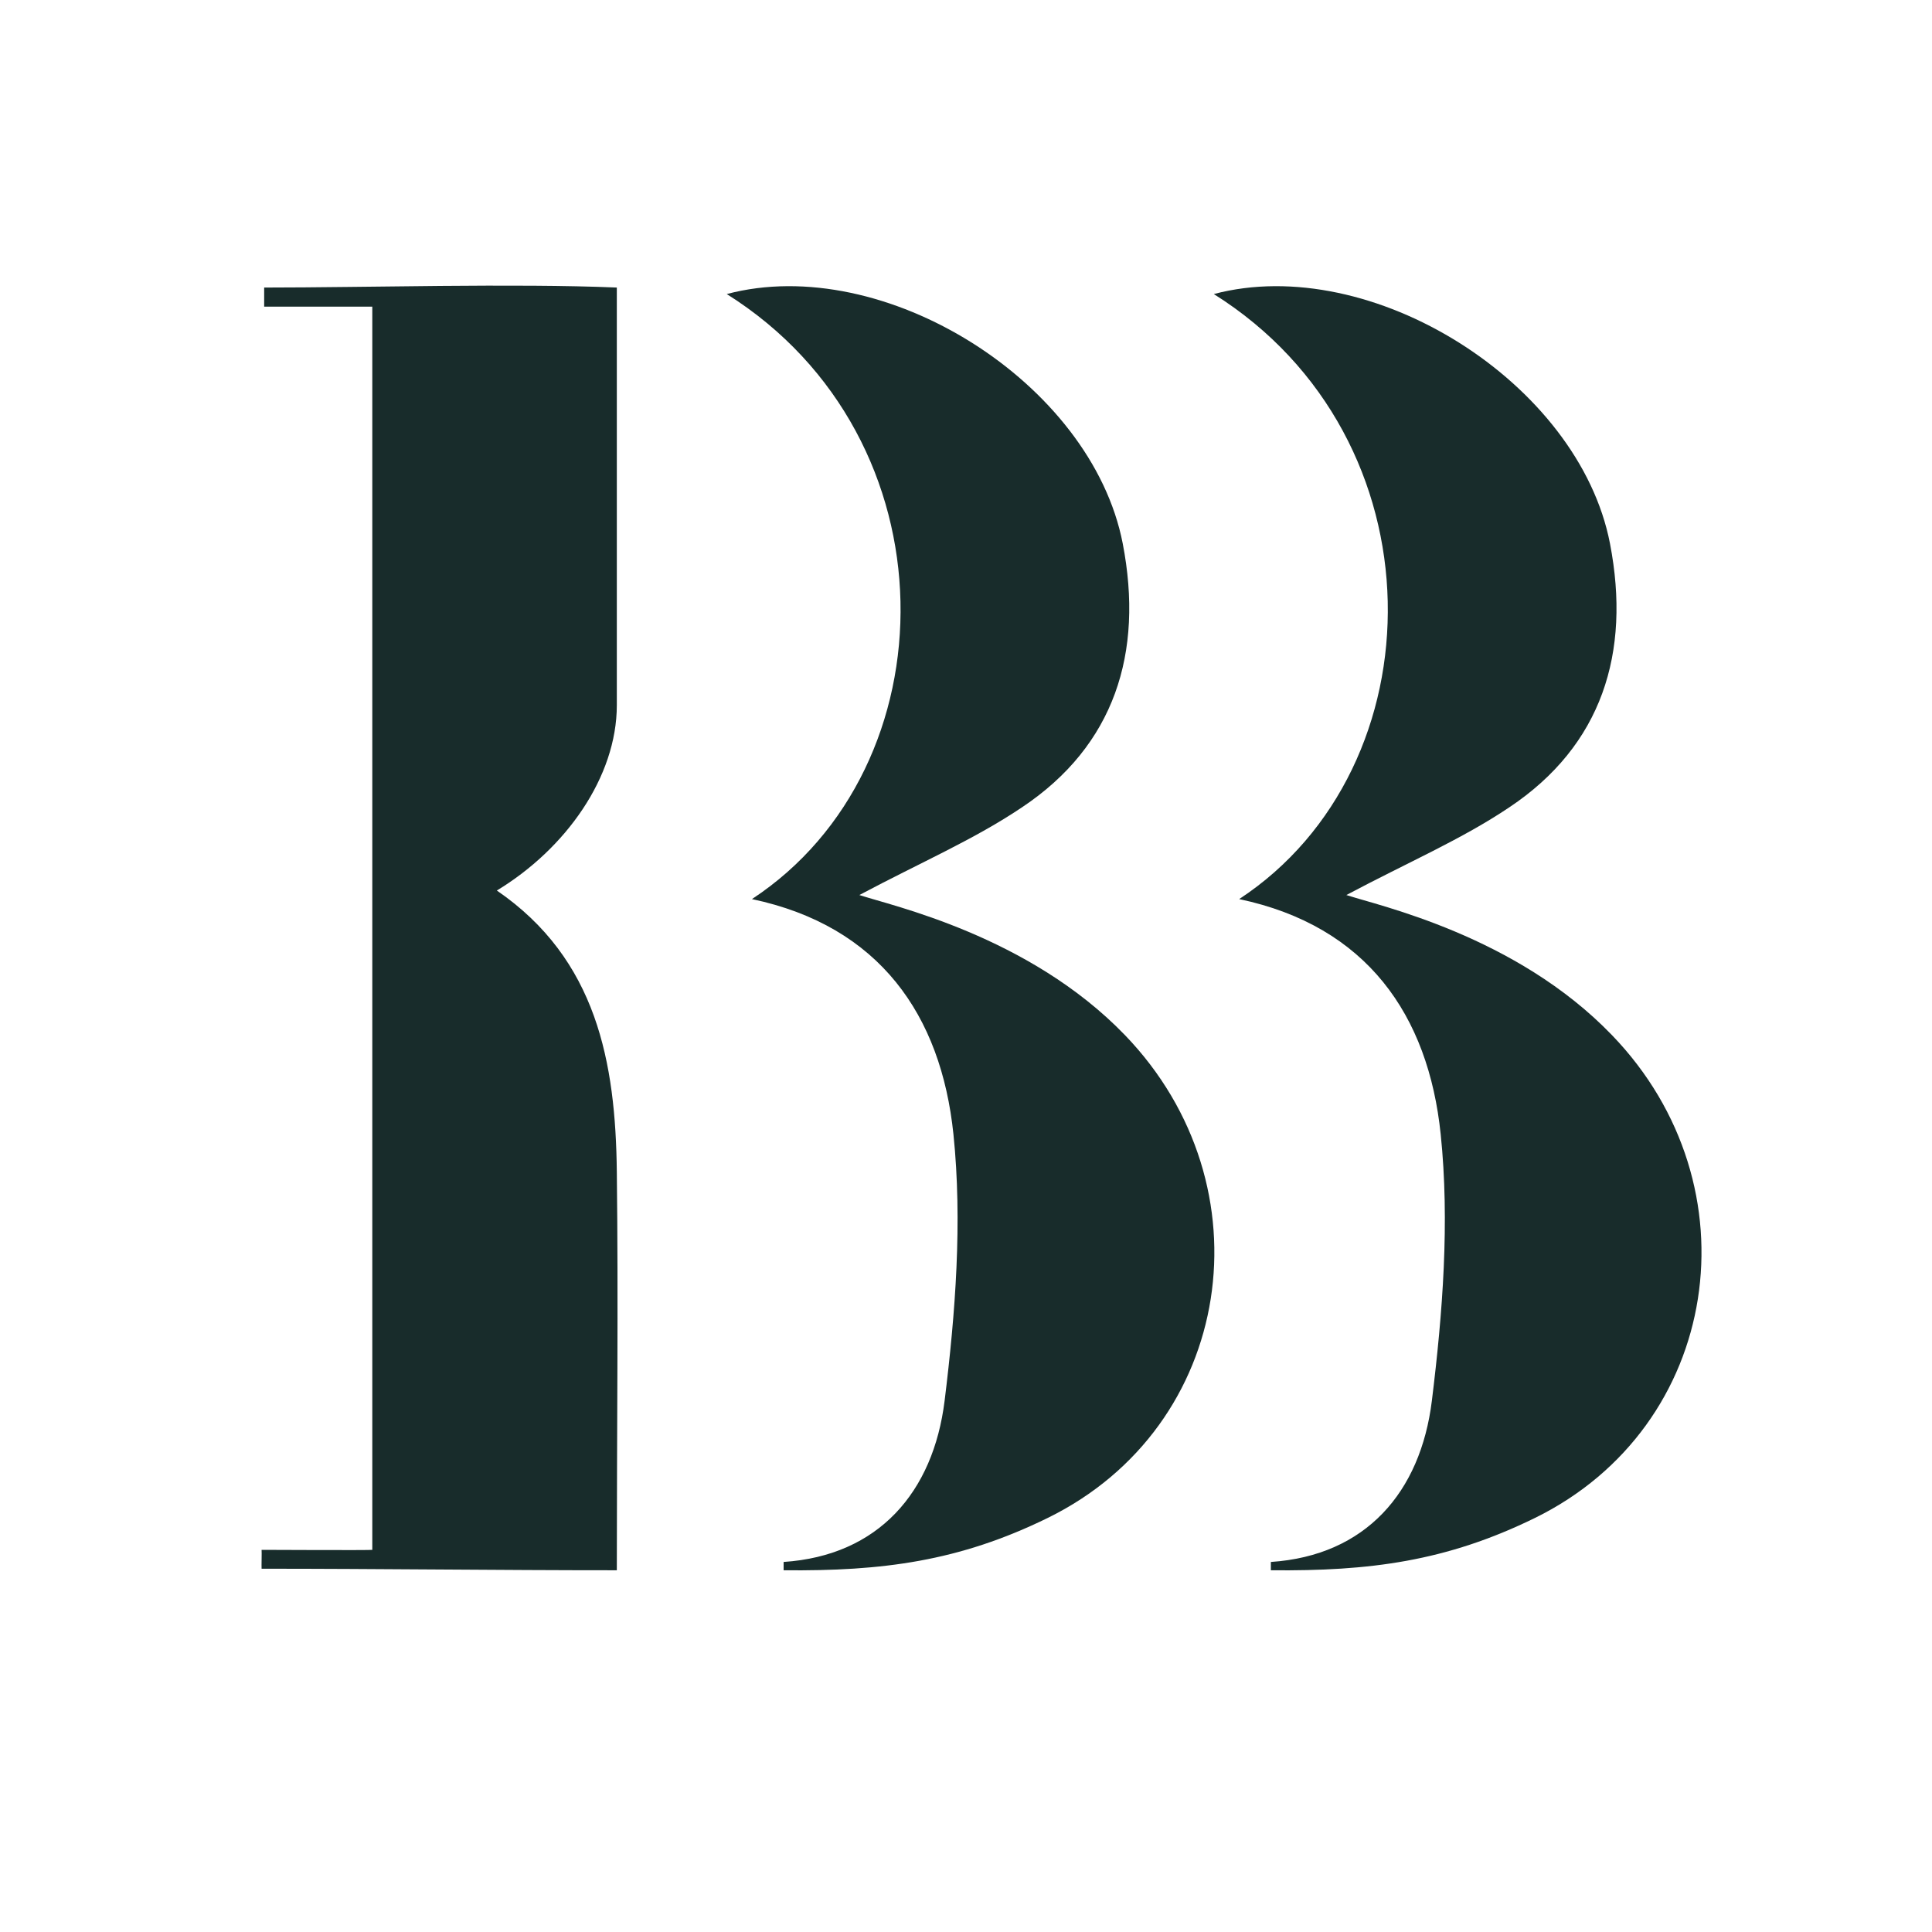
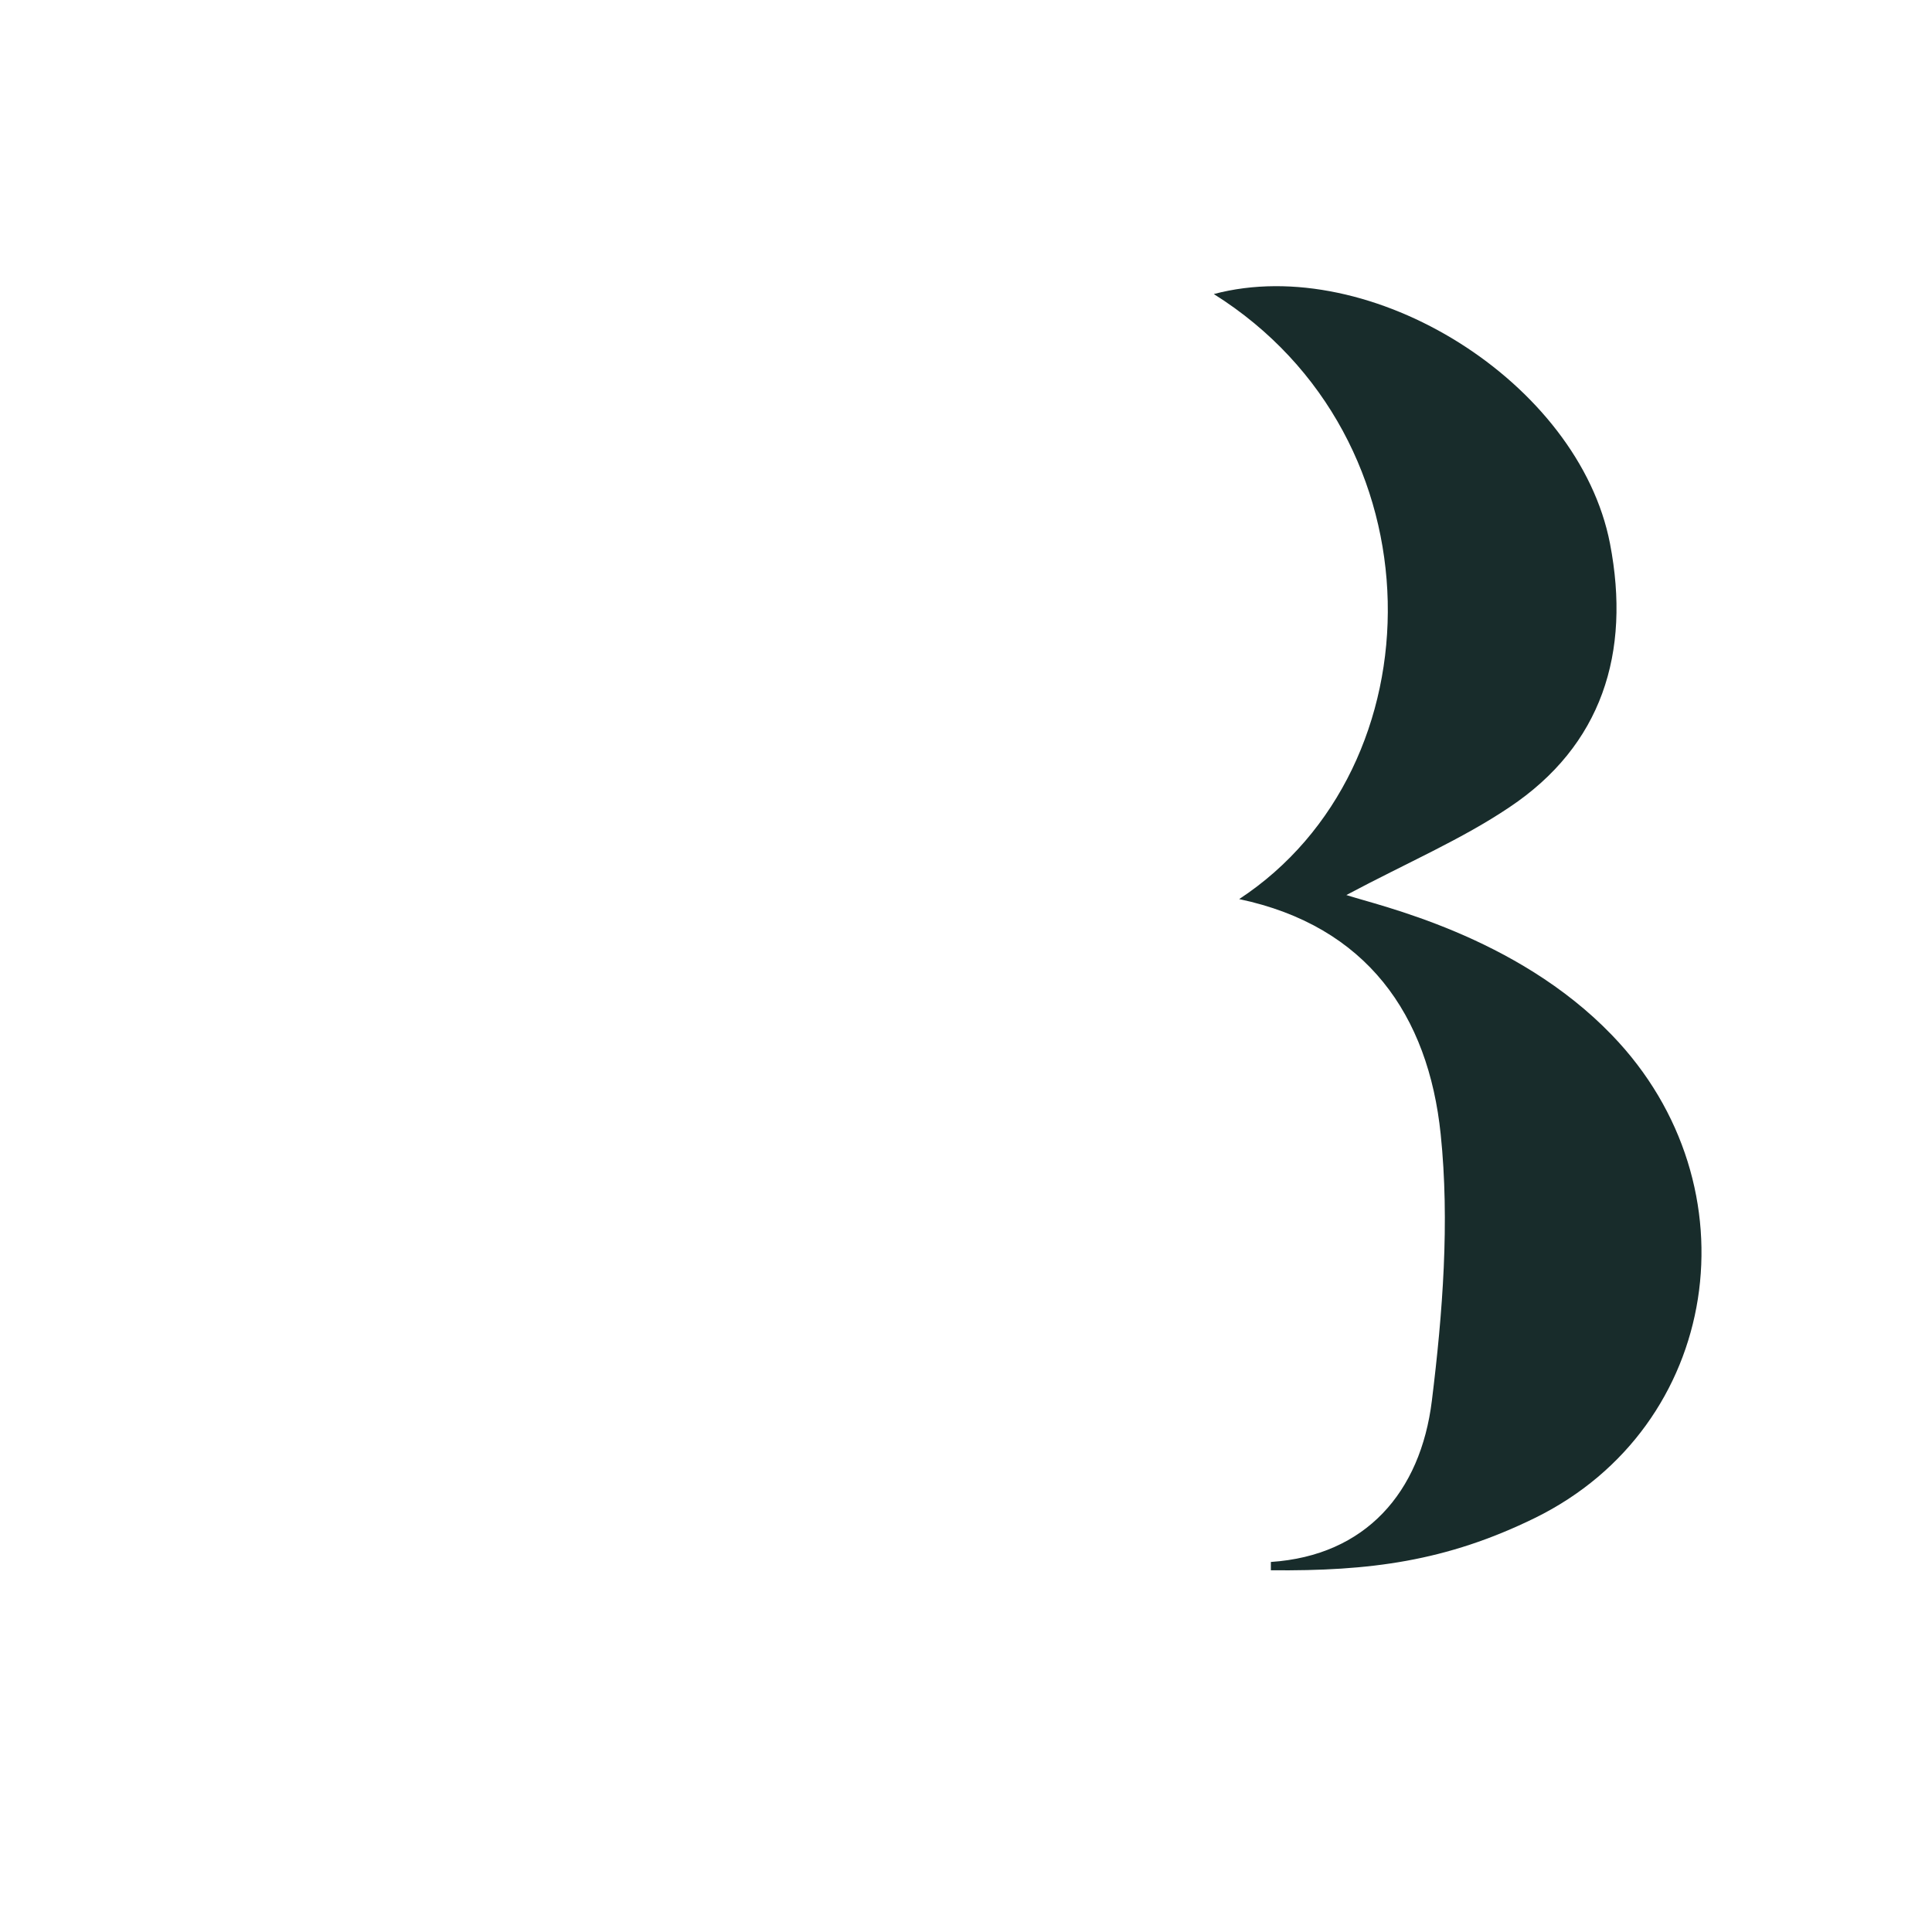
<svg xmlns="http://www.w3.org/2000/svg" width="40" zoomAndPan="magnify" viewBox="0 0 30 30" height="40" preserveAspectRatio="xMidYMid meet" version="1.0">
  <defs>
    <clipPath id="da01ce6789">
-       <path d="M 11 4.211 L 19 4.211 L 19 24.531 L 11 24.531 Z M 11 4.211 " clip-rule="nonzero" />
-     </clipPath>
+       </clipPath>
    <clipPath id="73cc9d9bc9">
      <path d="M 18 4.211 L 27 4.211 L 27 24.531 L 18 24.531 Z M 18 4.211 " clip-rule="nonzero" />
    </clipPath>
    <clipPath id="07cbe33e90">
      <path d="M 4 4.211 L 10 4.211 L 10 24.531 L 4 24.531 Z M 4 4.211 " clip-rule="nonzero" />
    </clipPath>
  </defs>
  <g clip-path="url(#da01ce6789)">
-     <path fill="#182c2b" d="M 17.469 16.074 C 15.973 14.523 13.836 14.062 13.344 13.898 C 14.297 13.391 15.129 13.035 15.871 12.535 C 17.305 11.578 17.762 10.141 17.434 8.441 C 16.949 5.938 13.723 3.918 11.285 4.566 C 14.848 6.805 14.785 11.918 11.676 13.961 C 13.656 14.379 14.613 15.762 14.805 17.613 C 14.945 18.973 14.836 20.387 14.668 21.75 C 14.492 23.172 13.641 24.156 12.168 24.254 C 12.168 24.297 12.168 24.34 12.168 24.383 C 13.699 24.398 14.891 24.246 16.27 23.57 C 19.16 22.152 19.727 18.418 17.469 16.074 Z M 17.469 16.074 " fill-opacity="1" fill-rule="nonzero" />
-   </g>
+     </g>
  <g clip-path="url(#73cc9d9bc9)">
    <path fill="#182c2b" d="M 25.031 16.074 C 23.539 14.523 21.402 14.062 20.906 13.898 C 21.859 13.391 22.695 13.035 23.438 12.535 C 24.871 11.578 25.328 10.141 25 8.441 C 24.516 5.938 21.289 3.918 18.848 4.566 C 22.414 6.805 22.352 11.918 19.242 13.961 C 21.223 14.379 22.18 15.762 22.371 17.613 C 22.512 18.973 22.402 20.387 22.234 21.75 C 22.059 23.172 21.207 24.156 19.734 24.254 C 19.734 24.297 19.734 24.34 19.734 24.383 C 21.266 24.398 22.457 24.246 23.836 23.57 C 26.723 22.152 27.293 18.418 25.031 16.074 Z M 25.031 16.074 " fill-opacity="1" fill-rule="nonzero" />
  </g>
  <g clip-path="url(#07cbe33e90)">
-     <path fill="#182c2b" d="M 5.781 4.762 L 4.102 4.762 C 4.102 4.676 4.102 4.551 4.102 4.465 C 5.695 4.465 7.992 4.398 9.578 4.465 C 9.578 4.465 9.578 9.145 9.578 10.949 C 9.578 12.066 8.785 13.18 7.715 13.828 C 9.27 14.895 9.559 16.5 9.578 18.199 C 9.602 20.223 9.578 22.242 9.578 24.383 C 7.699 24.383 5.879 24.359 4.062 24.359 C 4.059 24.316 4.066 24.109 4.062 24.066 C 4.062 24.066 5.773 24.074 5.781 24.066 C 5.781 17.672 5.781 11.289 5.781 4.762 Z M 5.781 4.762 " fill-opacity="1" fill-rule="nonzero" />
-   </g>
+     </g>
</svg>